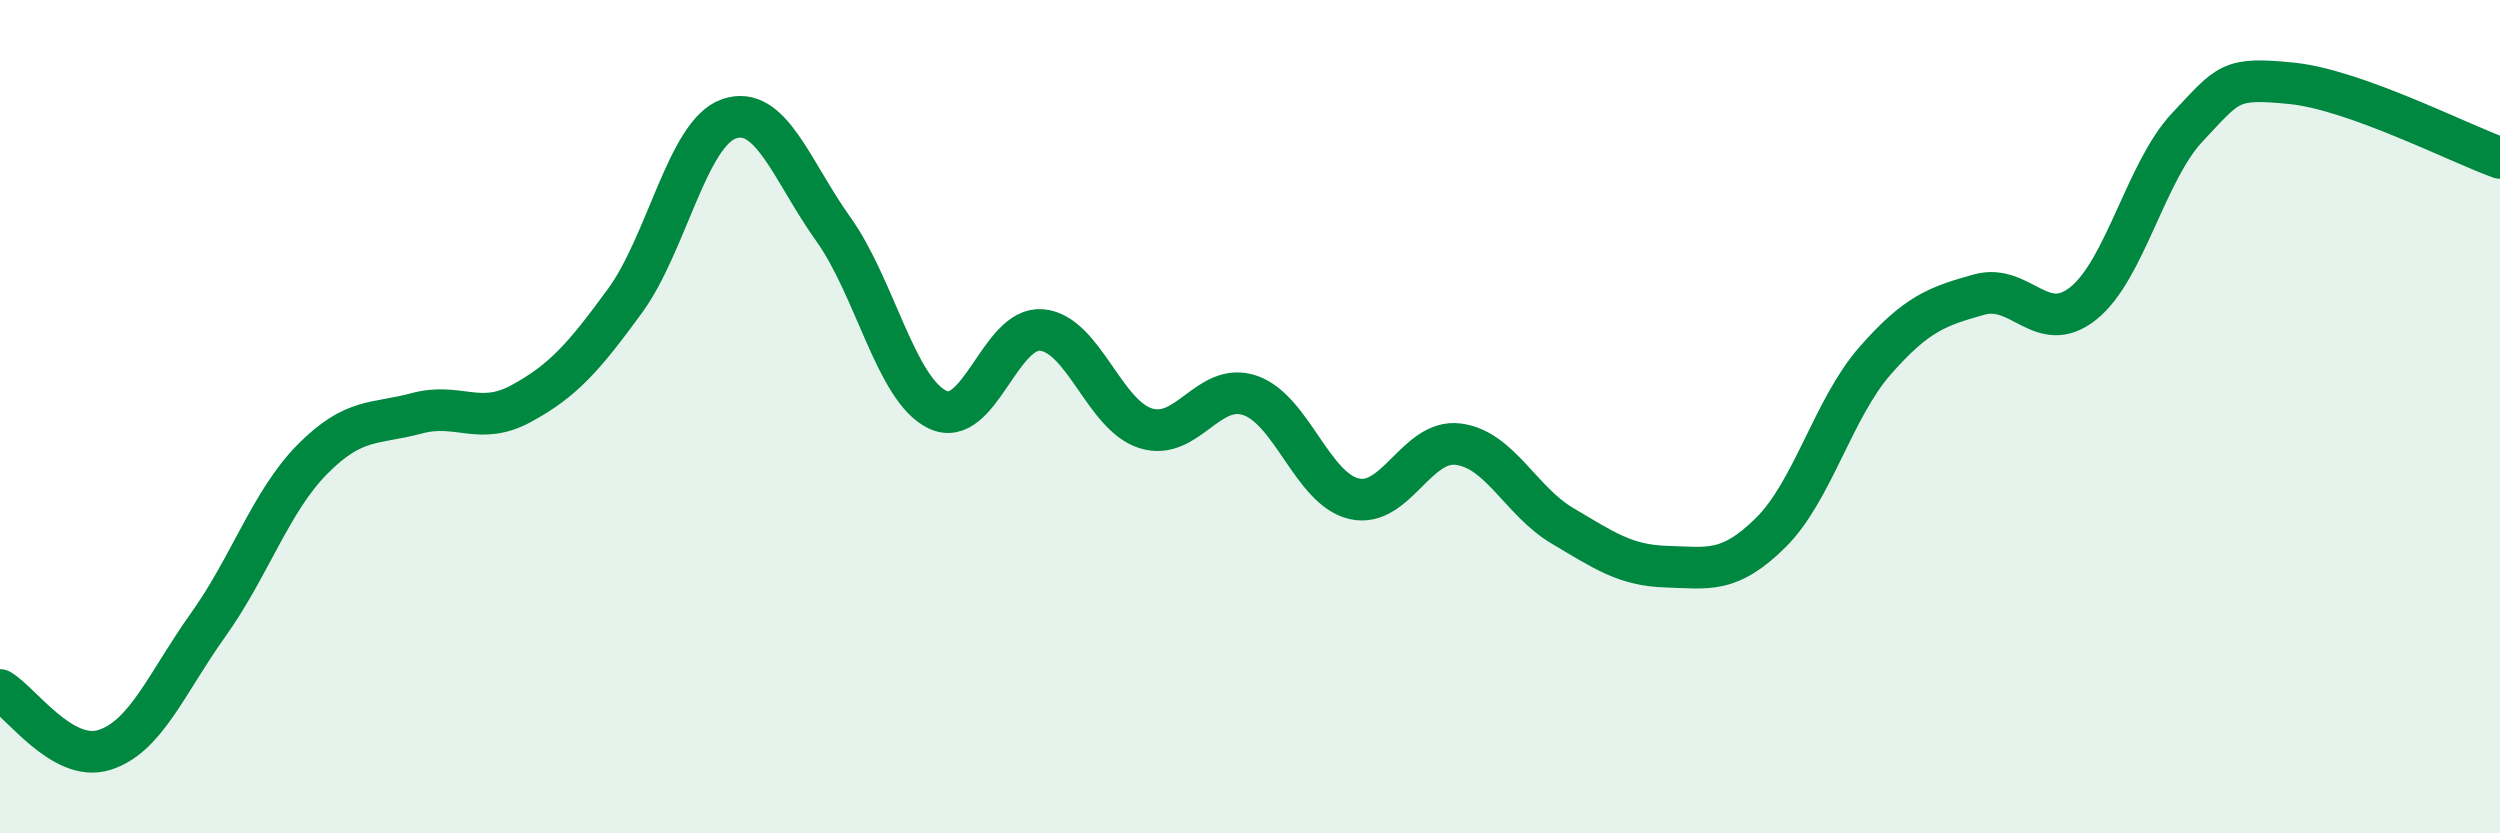
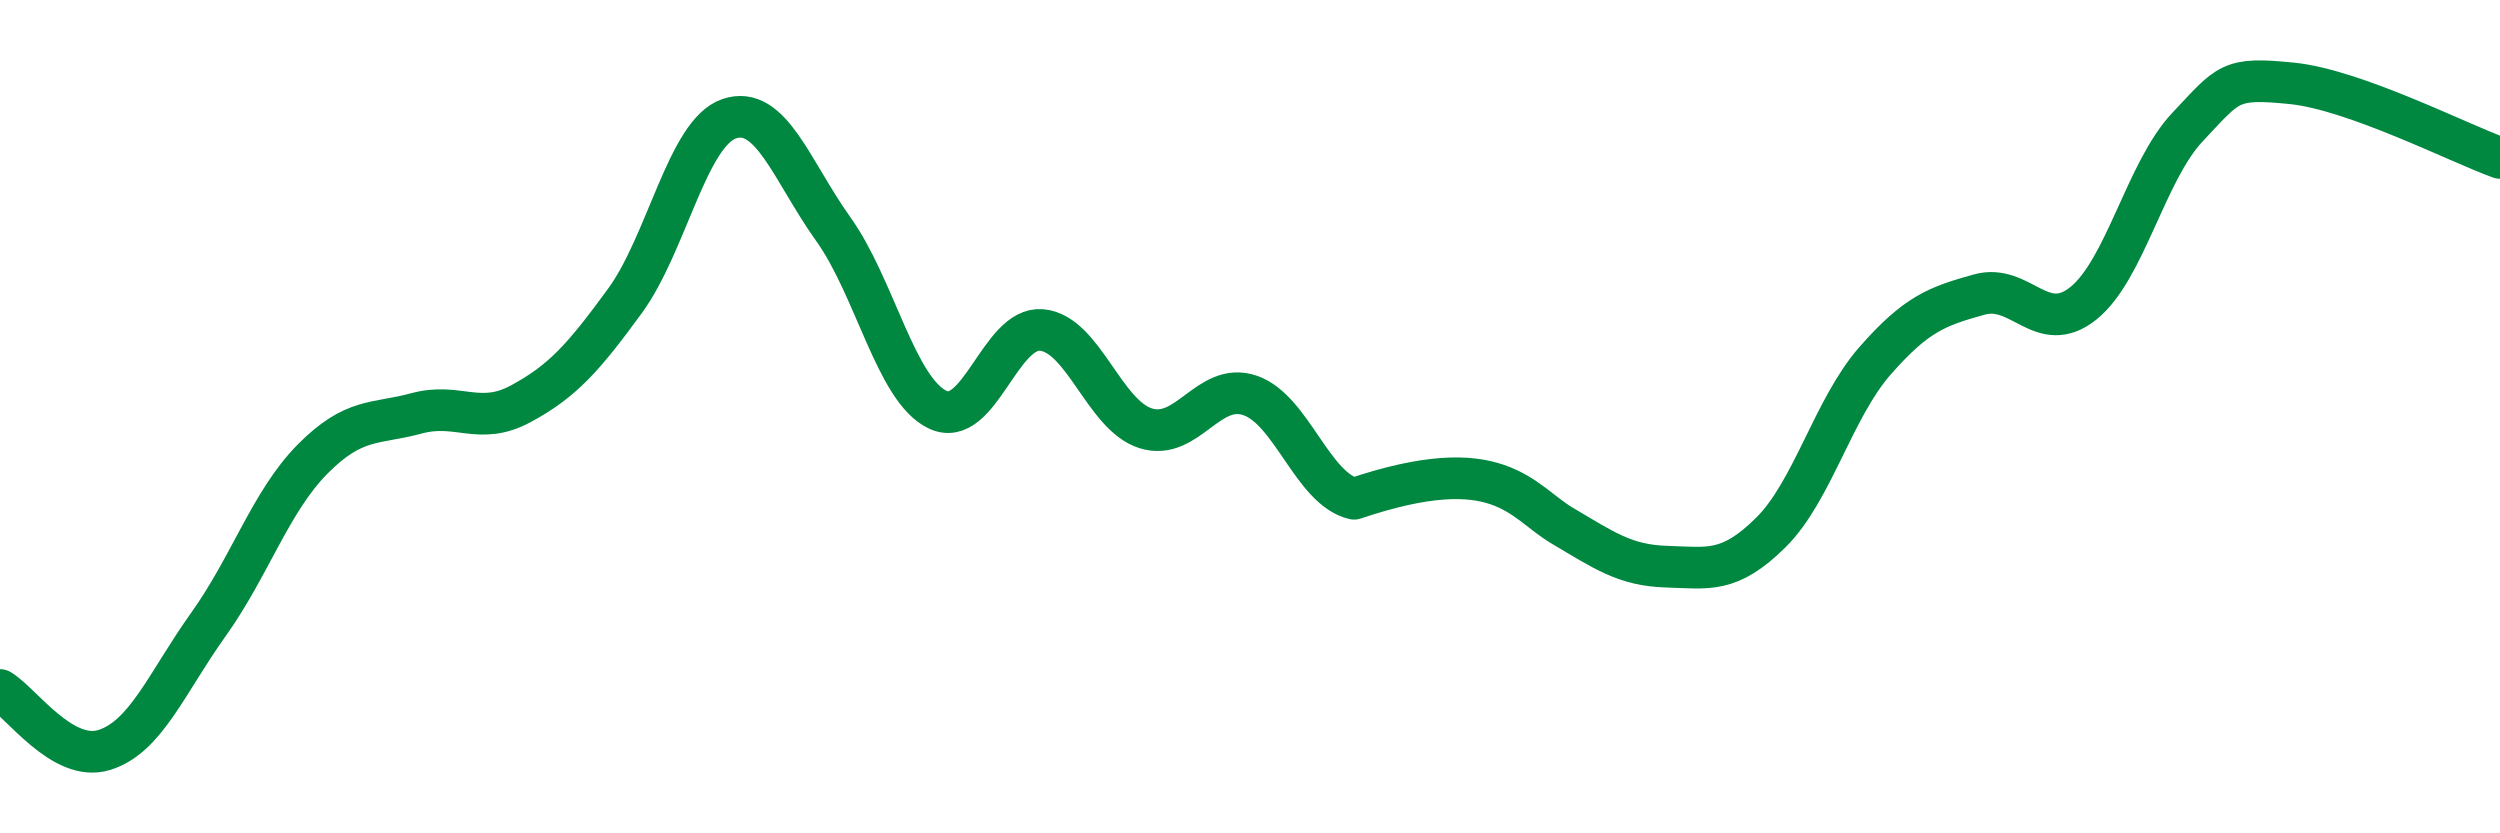
<svg xmlns="http://www.w3.org/2000/svg" width="60" height="20" viewBox="0 0 60 20">
-   <path d="M 0,16.56 C 0.5,16.85 1.5,18.31 2.5,18 C 3.5,17.69 4,16.39 5,14.99 C 6,13.59 6.5,12.03 7.5,11.02 C 8.5,10.01 9,10.19 10,9.92 C 11,9.65 11.5,10.23 12.5,9.69 C 13.5,9.15 14,8.59 15,7.22 C 16,5.85 16.5,3.19 17.5,2.85 C 18.5,2.51 19,4.1 20,5.5 C 21,6.9 21.5,9.35 22.5,9.83 C 23.5,10.31 24,7.83 25,7.92 C 26,8.01 26.5,9.97 27.5,10.28 C 28.5,10.59 29,9.15 30,9.49 C 31,9.83 31.5,11.74 32.5,11.97 C 33.5,12.2 34,10.53 35,10.66 C 36,10.79 36.5,12.03 37.5,12.62 C 38.5,13.21 39,13.57 40,13.6 C 41,13.63 41.5,13.77 42.5,12.78 C 43.5,11.79 44,9.8 45,8.66 C 46,7.52 46.5,7.35 47.5,7.07 C 48.5,6.79 49,8.08 50,7.28 C 51,6.48 51.5,4.11 52.5,3.05 C 53.5,1.99 53.5,1.85 55,2 C 56.5,2.15 59,3.43 60,3.79L60 20L0 20Z" fill="#008740" opacity="0.1" stroke-linecap="round" stroke-linejoin="round" />
-   <path d="M 0,16.56 C 0.5,16.85 1.5,18.31 2.5,18 C 3.5,17.69 4,16.39 5,14.99 C 6,13.59 6.5,12.03 7.5,11.02 C 8.5,10.01 9,10.19 10,9.92 C 11,9.65 11.5,10.23 12.5,9.69 C 13.5,9.15 14,8.59 15,7.22 C 16,5.85 16.5,3.19 17.5,2.85 C 18.5,2.51 19,4.1 20,5.5 C 21,6.9 21.5,9.35 22.5,9.83 C 23.5,10.31 24,7.83 25,7.92 C 26,8.01 26.5,9.97 27.5,10.28 C 28.5,10.59 29,9.15 30,9.49 C 31,9.83 31.5,11.74 32.5,11.97 C 33.5,12.2 34,10.53 35,10.66 C 36,10.79 36.5,12.03 37.5,12.62 C 38.5,13.21 39,13.57 40,13.6 C 41,13.63 41.5,13.77 42.5,12.78 C 43.5,11.79 44,9.8 45,8.66 C 46,7.52 46.5,7.35 47.5,7.07 C 48.5,6.79 49,8.08 50,7.28 C 51,6.48 51.5,4.11 52.5,3.05 C 53.5,1.99 53.5,1.85 55,2 C 56.5,2.15 59,3.43 60,3.79" stroke="#008740" stroke-width="1" fill="none" stroke-linecap="round" stroke-linejoin="round" />
+   <path d="M 0,16.56 C 0.5,16.85 1.5,18.31 2.5,18 C 3.5,17.69 4,16.39 5,14.99 C 6,13.59 6.5,12.03 7.5,11.02 C 8.5,10.01 9,10.19 10,9.92 C 11,9.65 11.5,10.23 12.5,9.69 C 13.5,9.15 14,8.59 15,7.22 C 16,5.85 16.5,3.19 17.5,2.85 C 18.5,2.51 19,4.1 20,5.5 C 21,6.9 21.5,9.35 22.5,9.83 C 23.5,10.31 24,7.83 25,7.92 C 26,8.01 26.5,9.97 27.5,10.28 C 28.5,10.59 29,9.15 30,9.49 C 31,9.83 31.5,11.74 32.5,11.97 C 36,10.79 36.5,12.03 37.5,12.62 C 38.5,13.21 39,13.57 40,13.6 C 41,13.63 41.5,13.77 42.5,12.78 C 43.5,11.79 44,9.8 45,8.66 C 46,7.52 46.5,7.35 47.5,7.07 C 48.5,6.79 49,8.08 50,7.28 C 51,6.48 51.5,4.11 52.5,3.05 C 53.5,1.99 53.5,1.85 55,2 C 56.5,2.15 59,3.43 60,3.79" stroke="#008740" stroke-width="1" fill="none" stroke-linecap="round" stroke-linejoin="round" />
</svg>